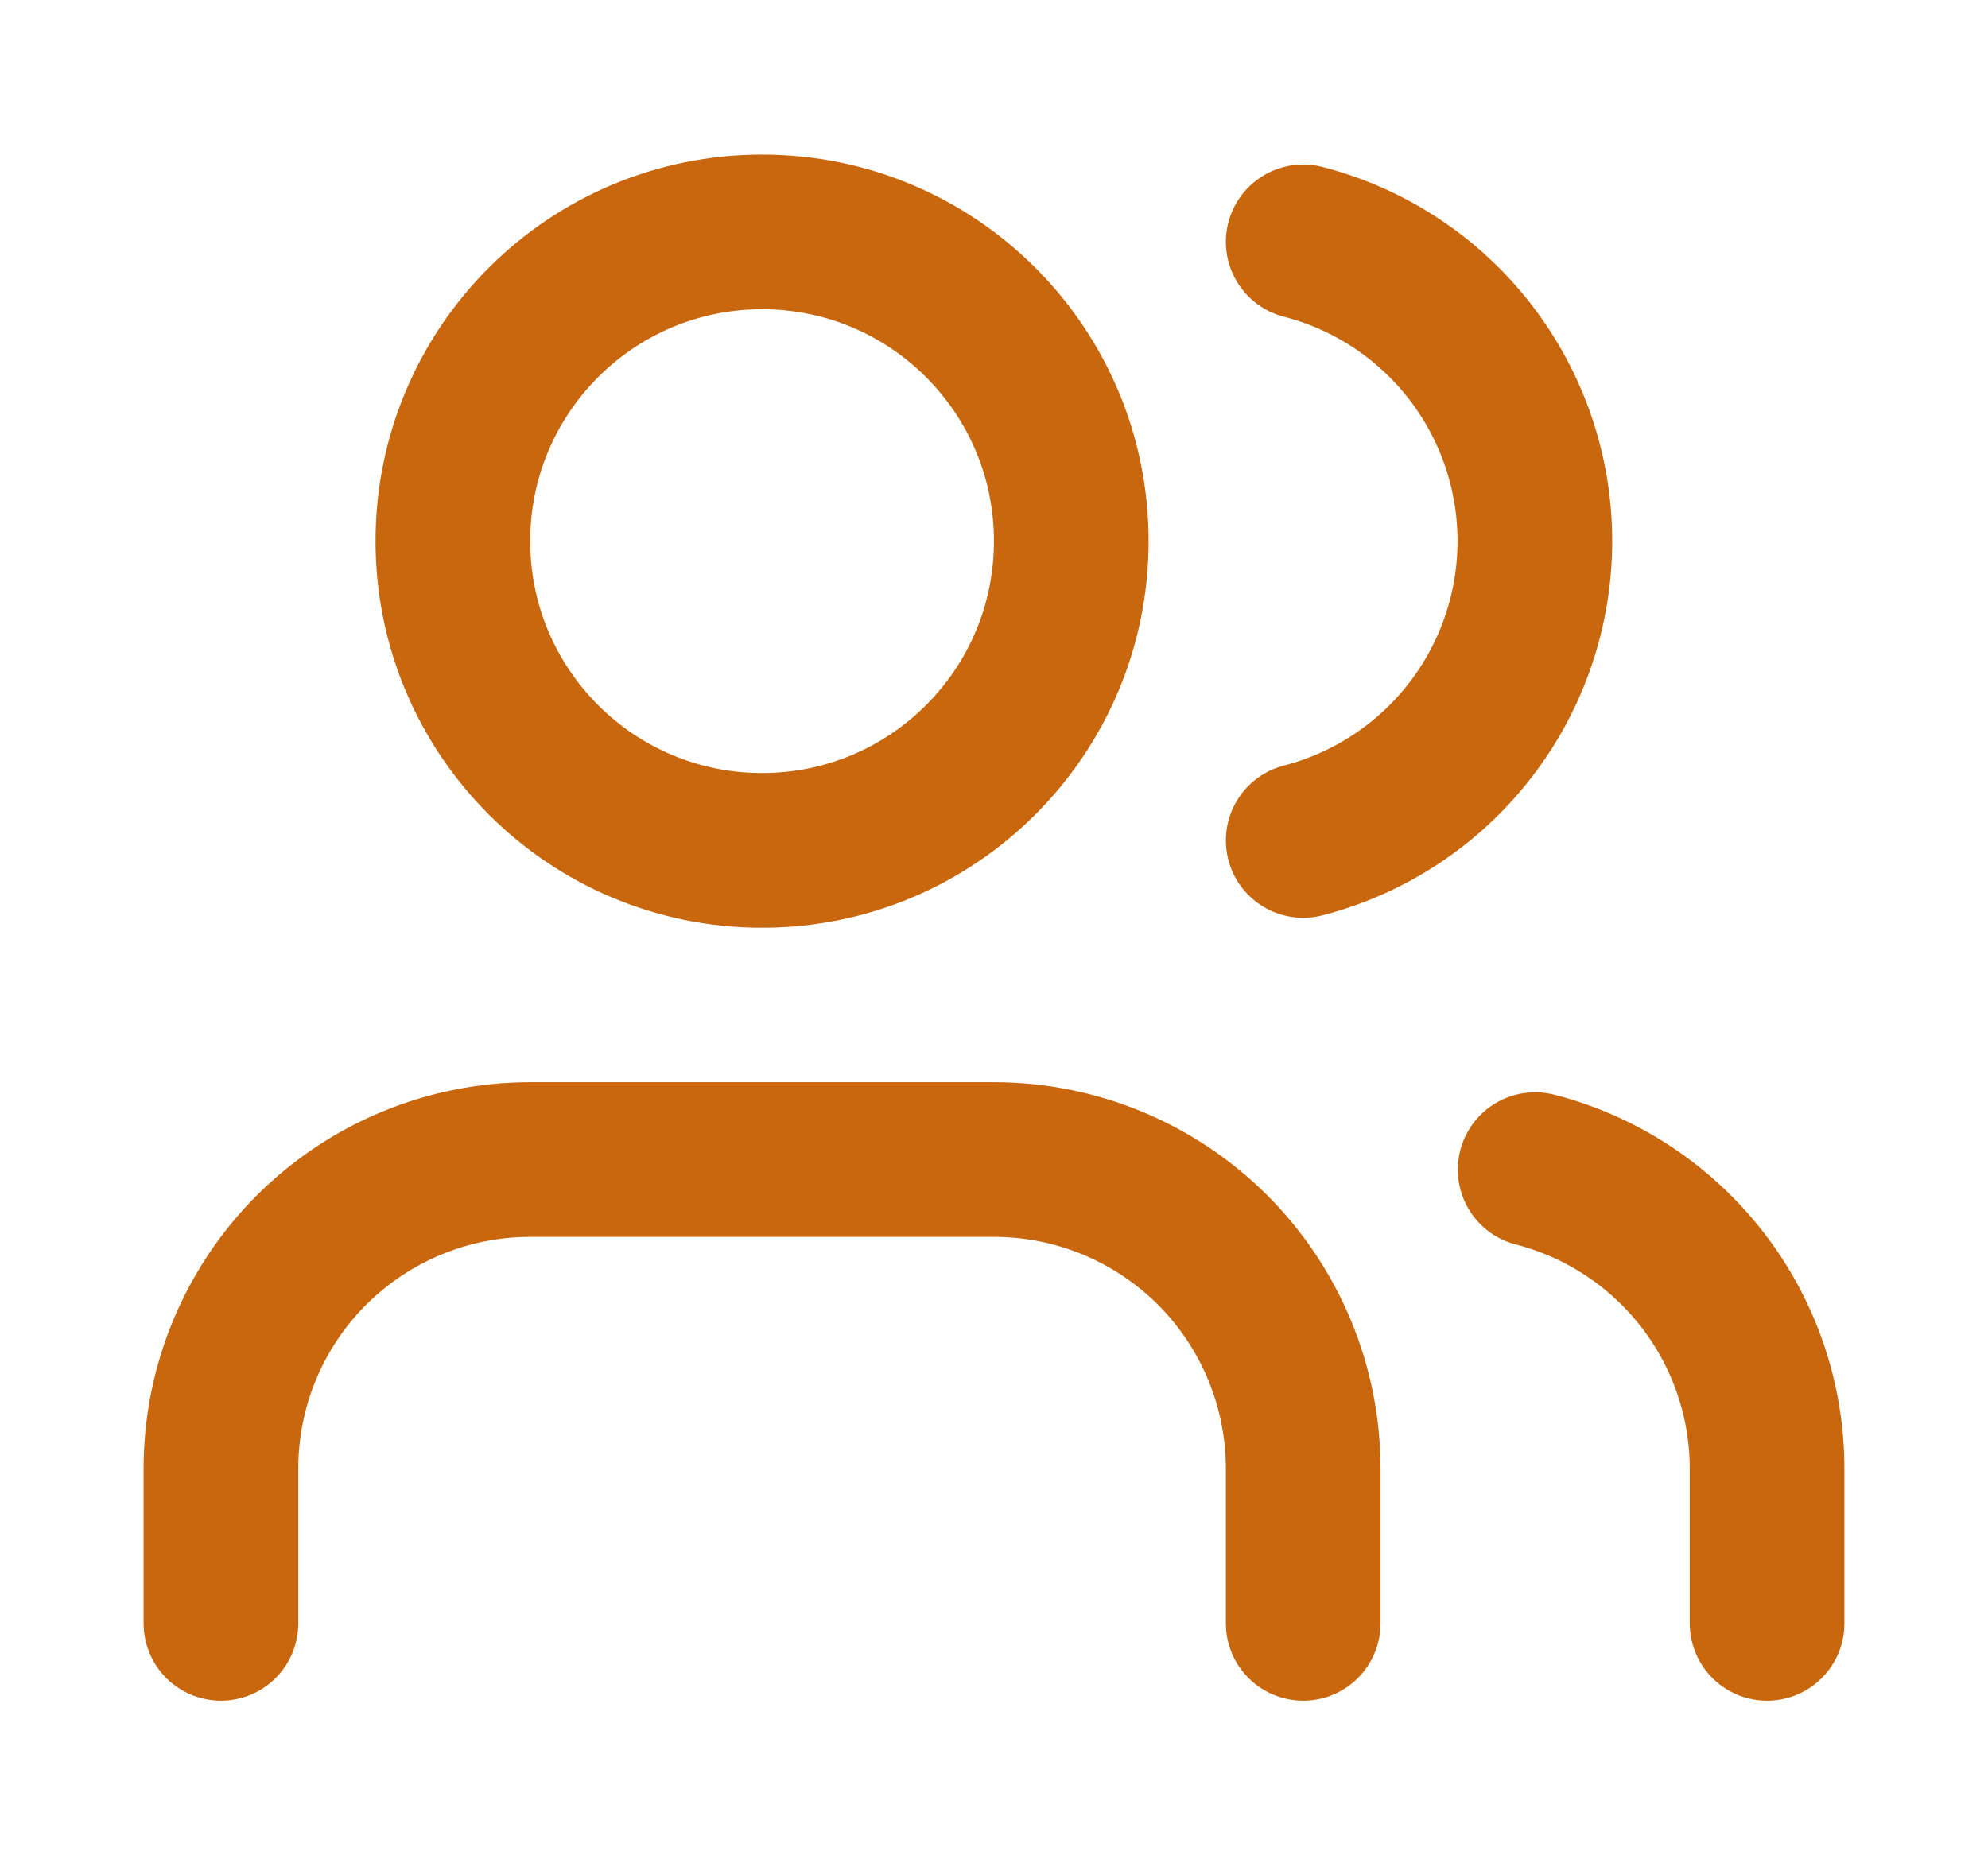
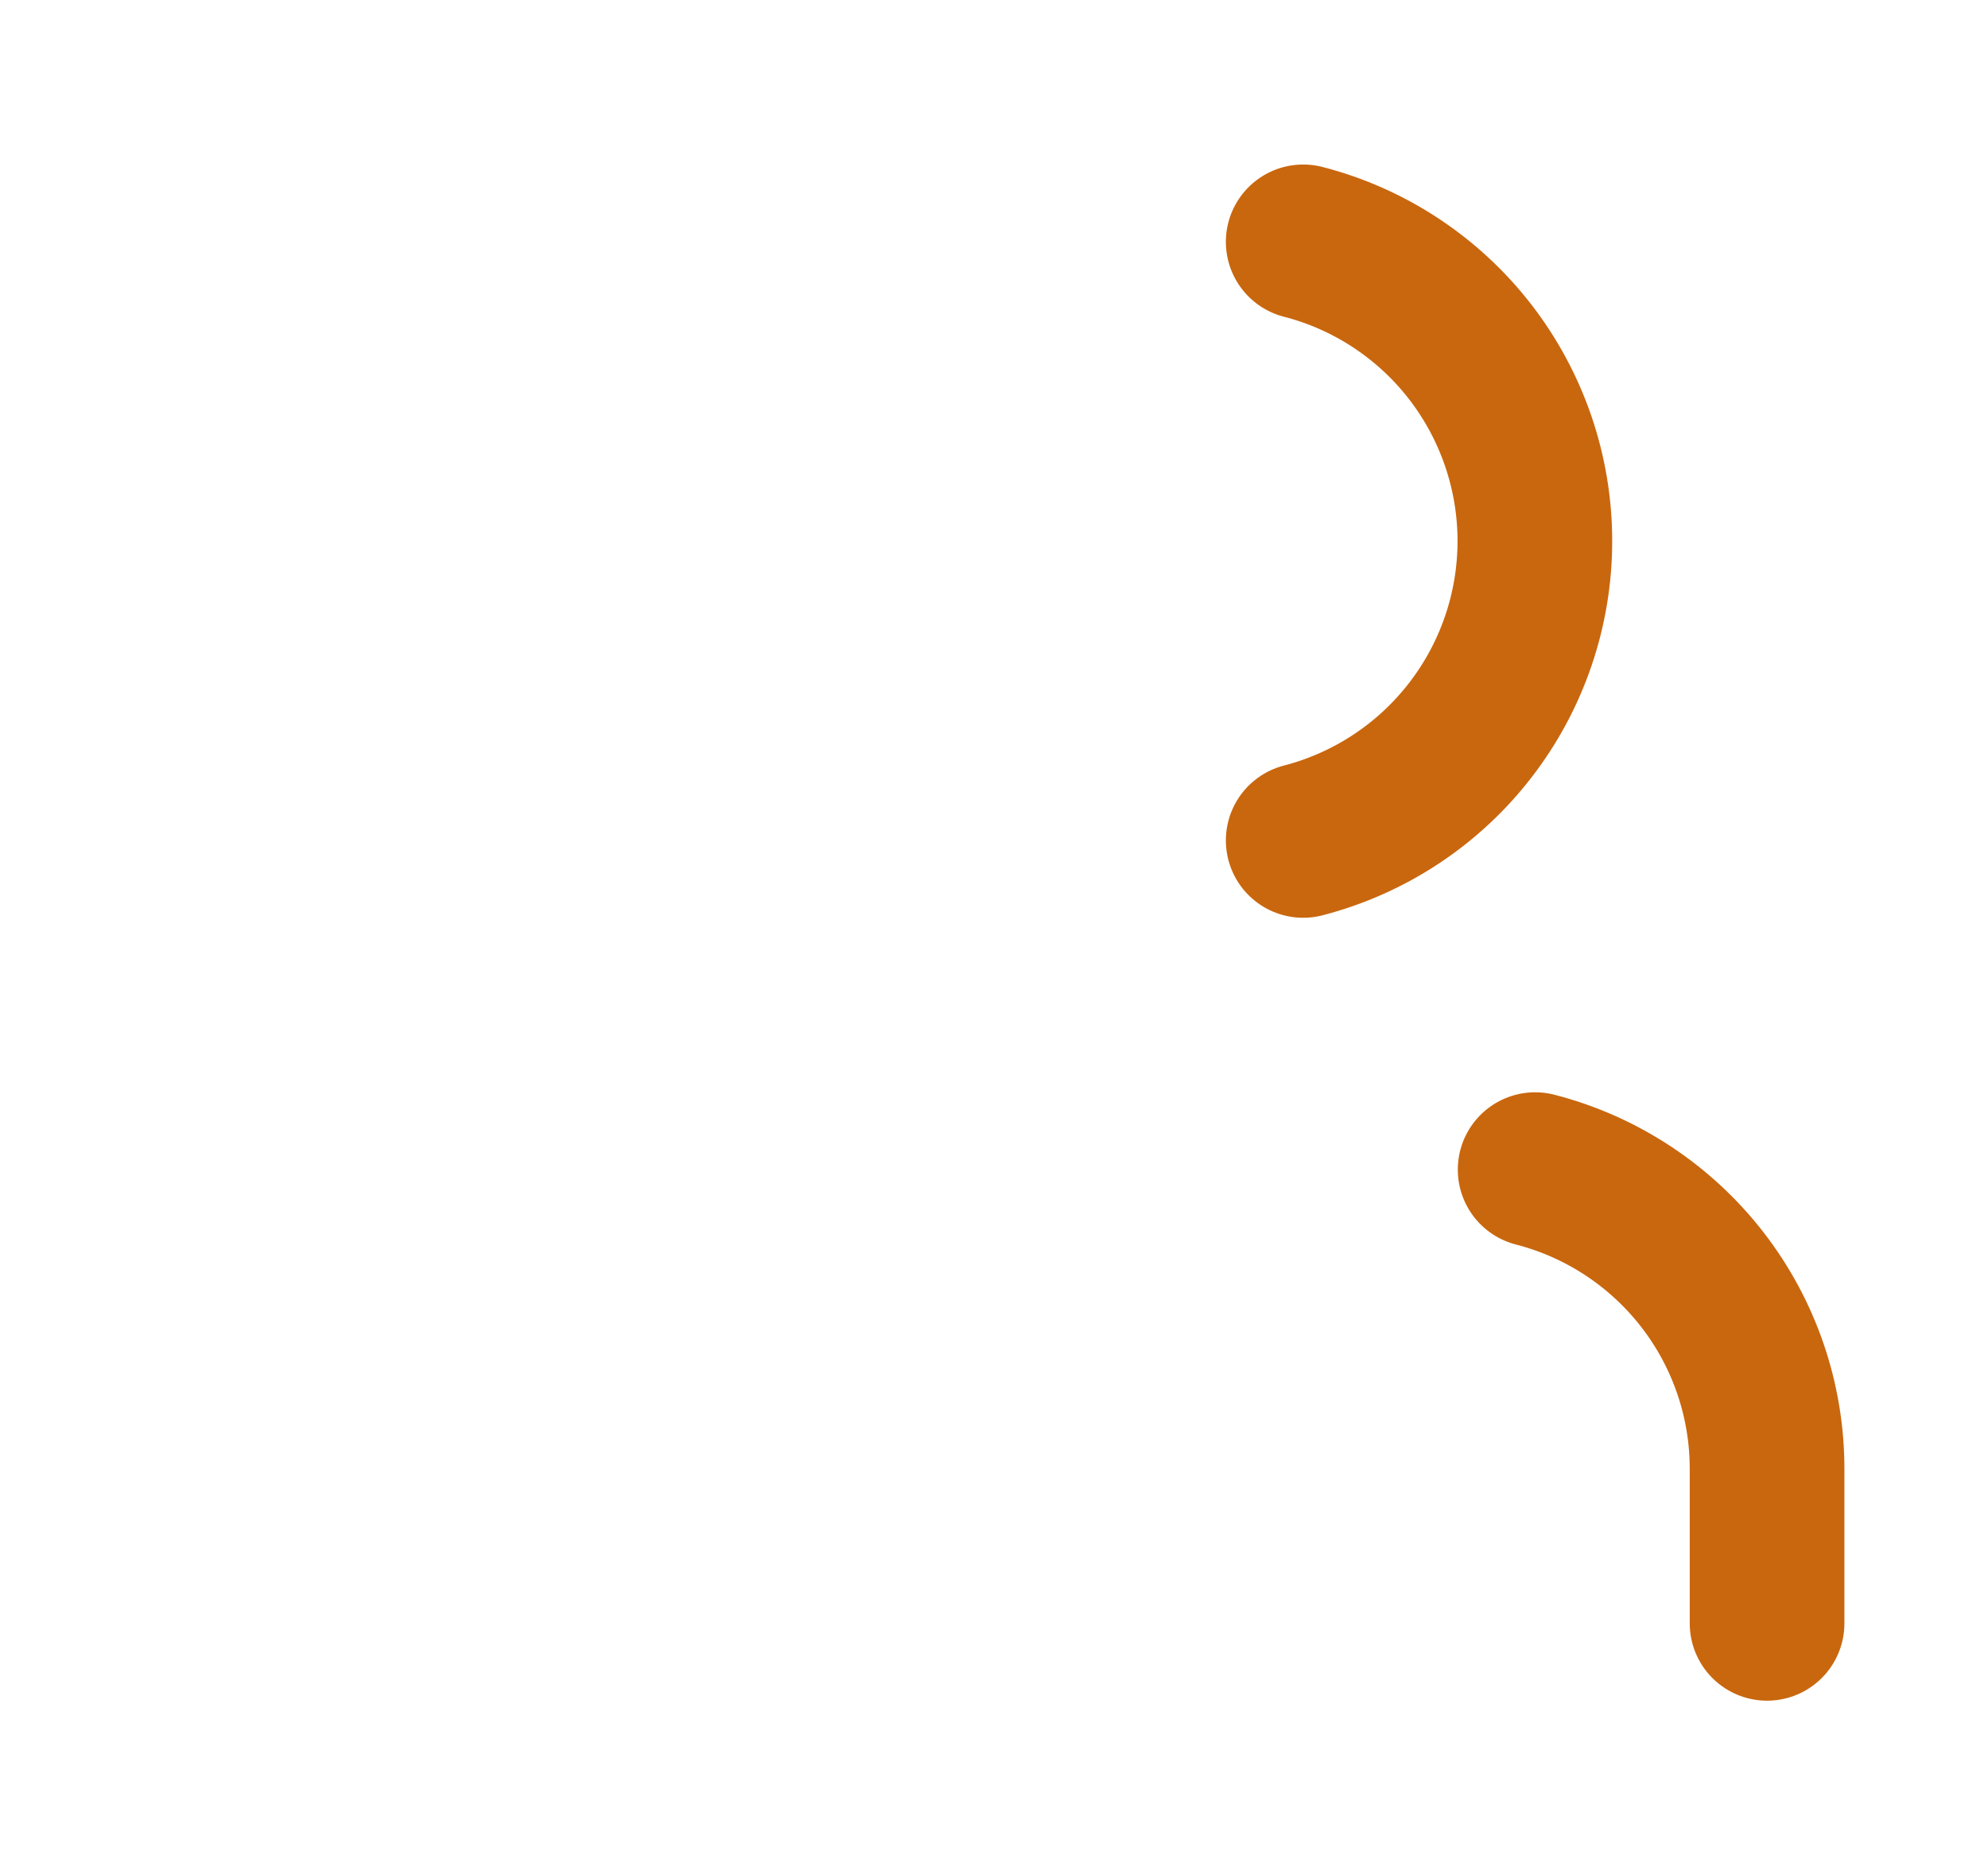
<svg xmlns="http://www.w3.org/2000/svg" width="15" height="14" viewBox="0 0 15 14" fill="none">
  <g clip-path="url(#clip0_391_98)">
-     <path d="M9.833 12.25V11.083C9.833 10.464 9.587 9.871 9.15 9.433C8.712 8.996 8.119 8.75 7.5 8.75H4C3.381 8.75 2.788 8.996 2.35 9.433C1.912 9.871 1.667 10.464 1.667 11.083V12.25" stroke="#C9670E" stroke-width="1.167" stroke-linecap="round" stroke-linejoin="round" />
    <path d="M9.833 1.825C10.334 1.954 10.777 2.247 11.093 2.655C11.409 3.064 11.581 3.566 11.581 4.083C11.581 4.6 11.409 5.103 11.093 5.511C10.777 5.92 10.334 6.212 9.833 6.342" stroke="#C9670E" stroke-width="1.167" stroke-linecap="round" stroke-linejoin="round" />
    <path d="M13.333 12.25V11.083C13.333 10.566 13.161 10.064 12.844 9.655C12.527 9.247 12.084 8.955 11.583 8.826" stroke="#C9670E" stroke-width="1.167" stroke-linecap="round" stroke-linejoin="round" />
-     <path d="M5.75 6.417C7.039 6.417 8.083 5.372 8.083 4.083C8.083 2.795 7.039 1.75 5.75 1.75C4.461 1.75 3.417 2.795 3.417 4.083C3.417 5.372 4.461 6.417 5.75 6.417Z" stroke="#C9670E" stroke-width="1.167" stroke-linecap="round" stroke-linejoin="round" />
  </g>
  <defs>
    <clipPath id="clip0_391_98">
      <rect width="14" height="14" fill="white" transform="translate(0.5)" />
    </clipPath>
  </defs>
</svg>